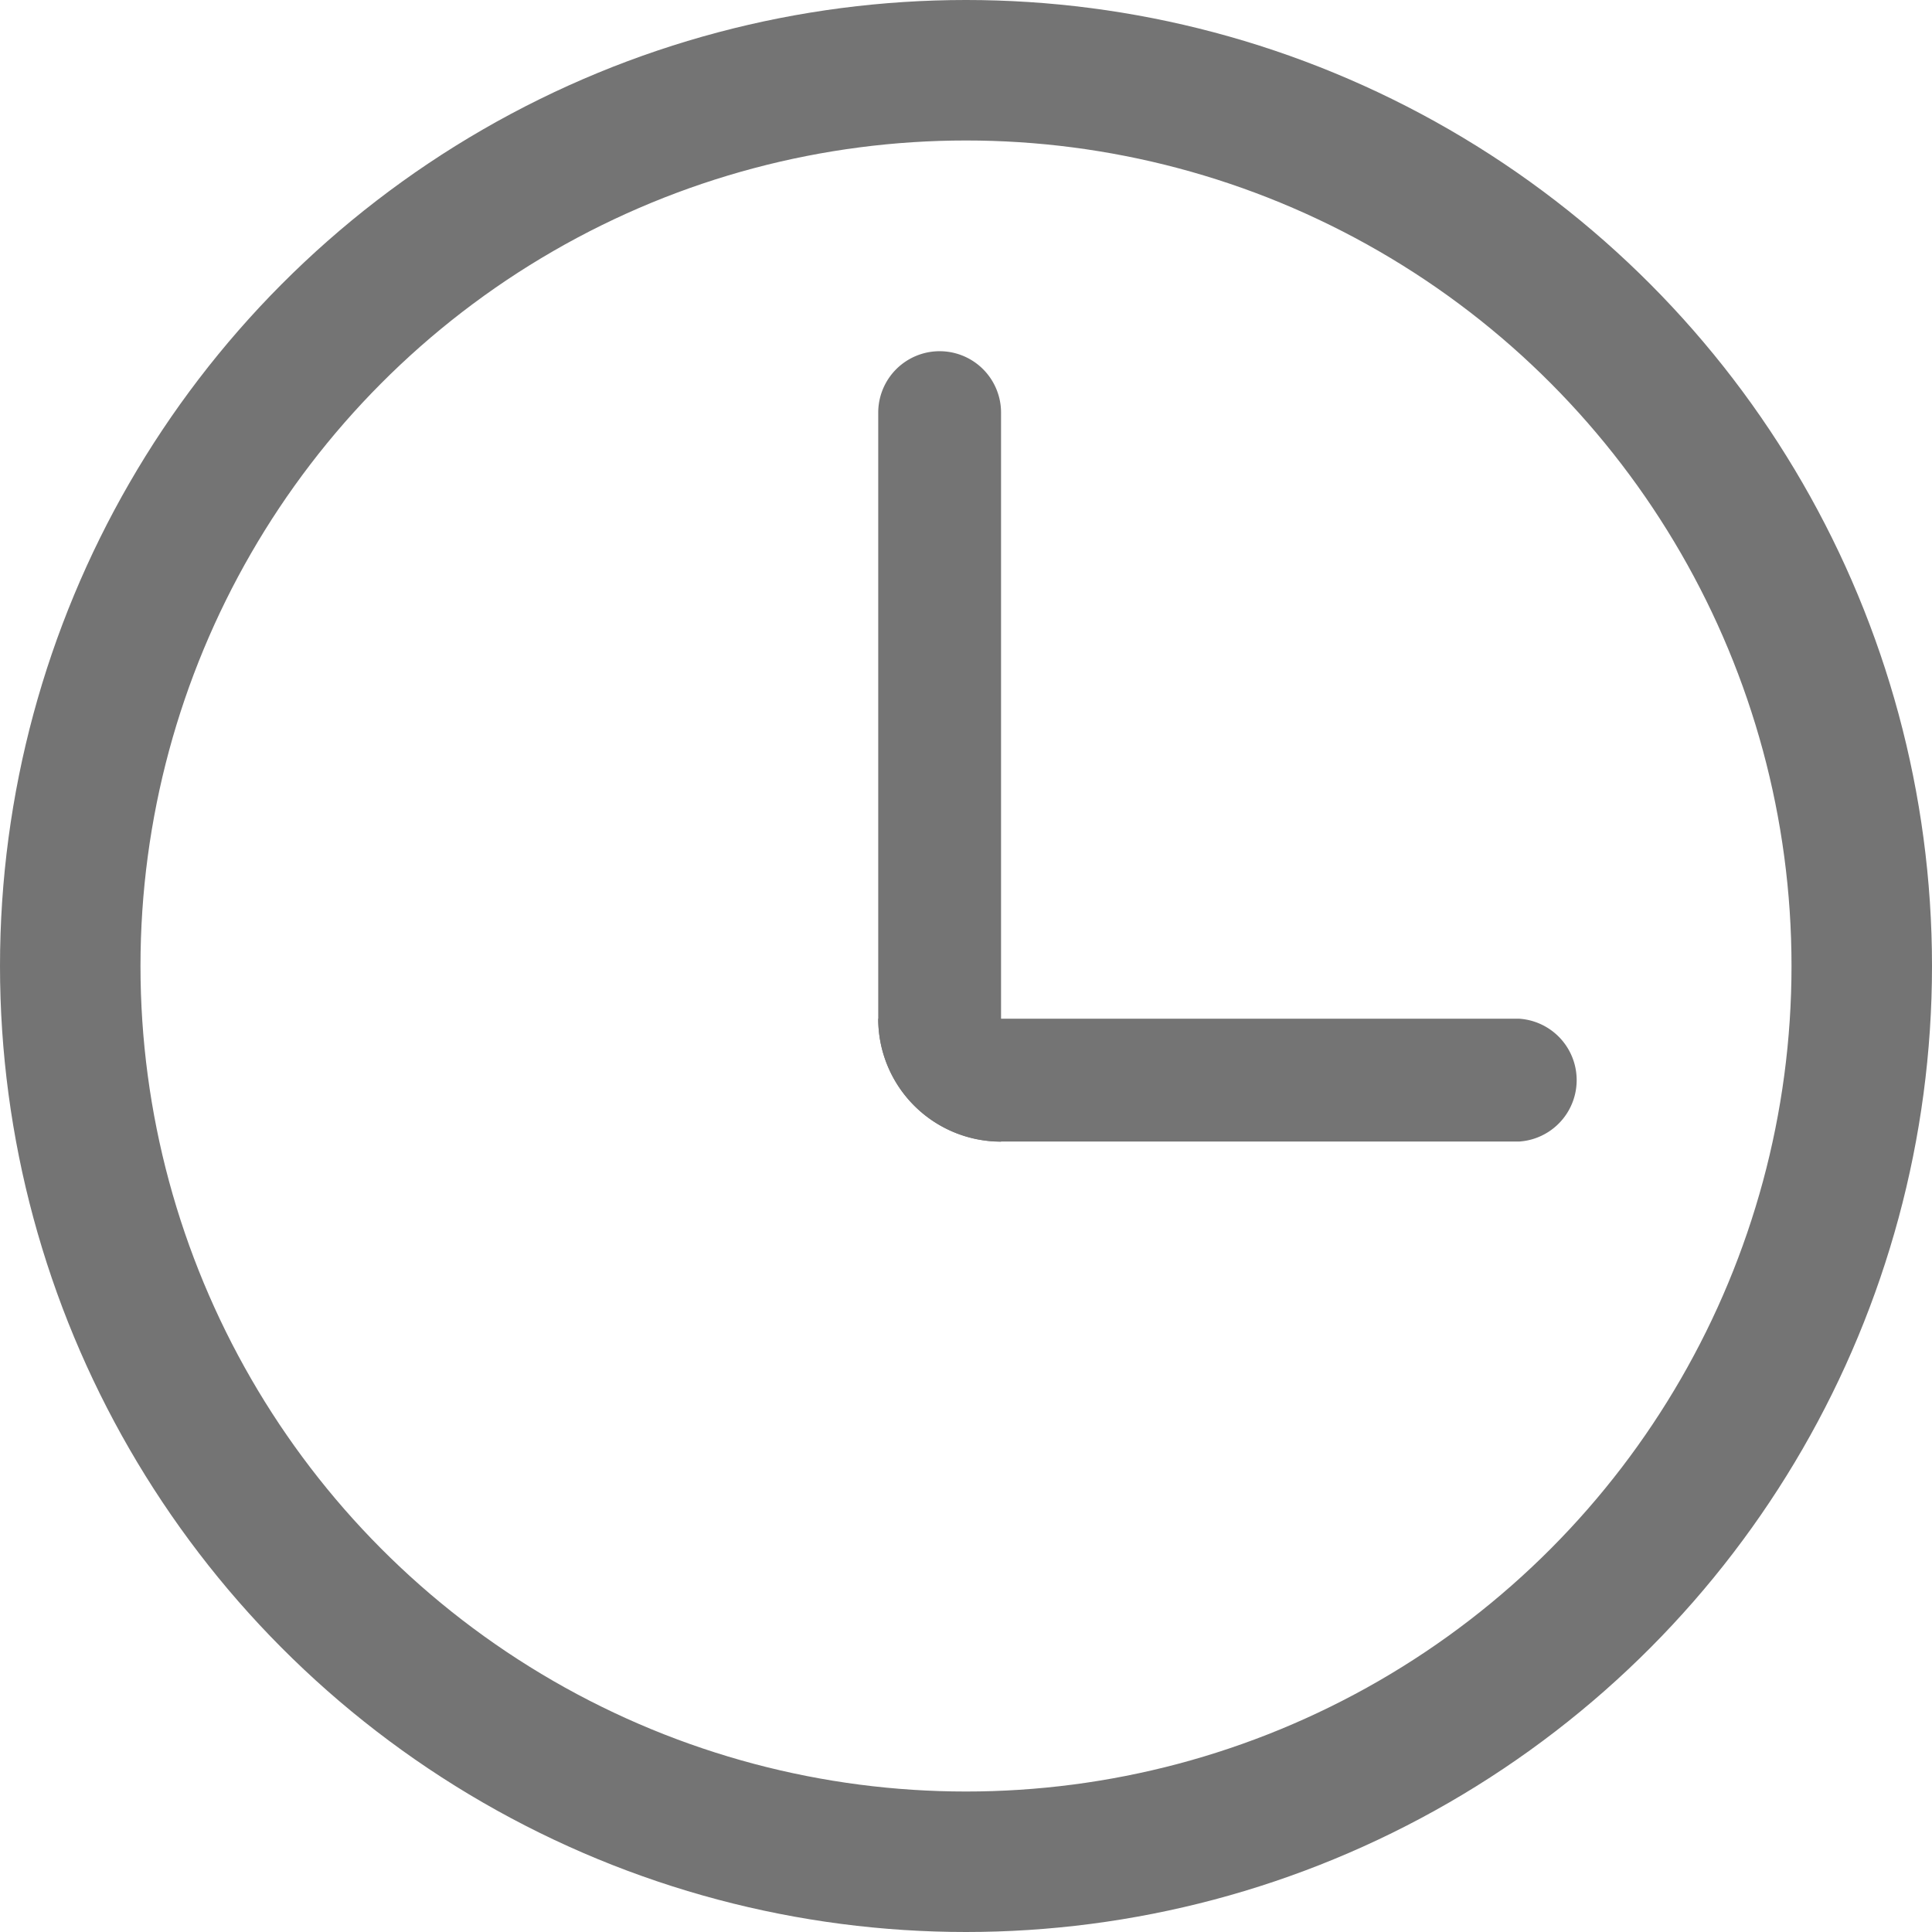
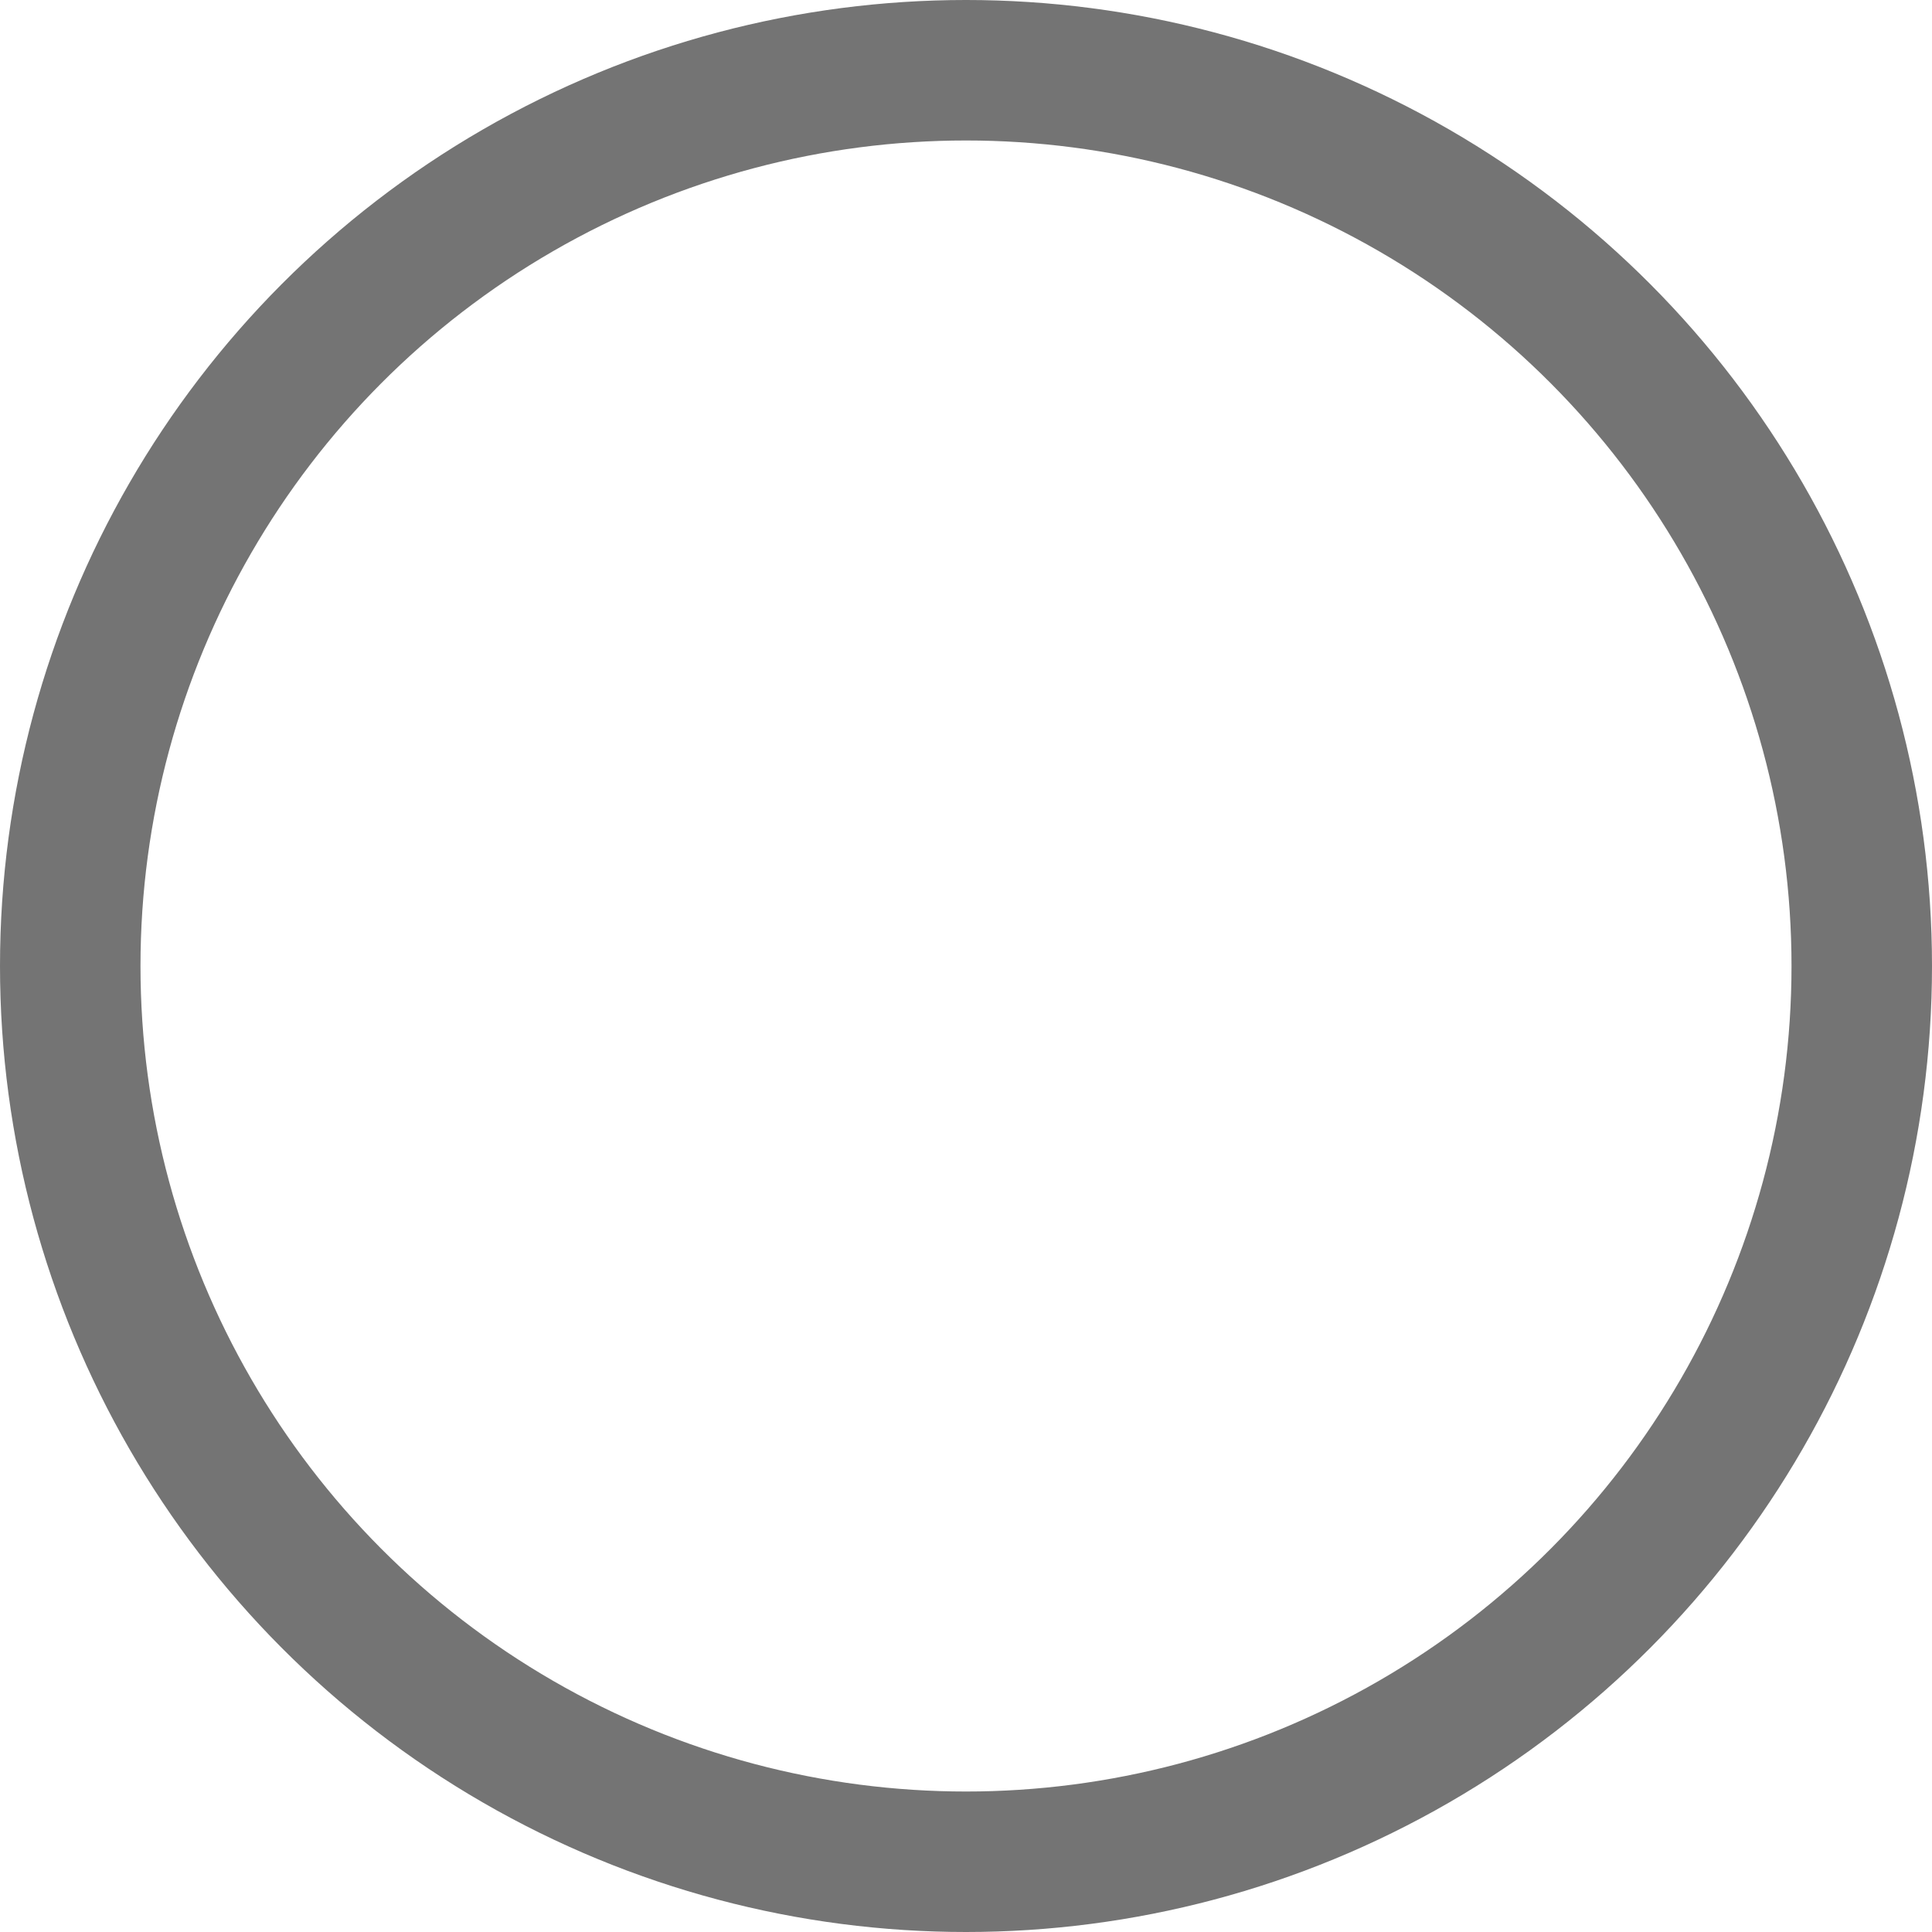
<svg xmlns="http://www.w3.org/2000/svg" width="14" height="14" viewBox="0 0 14 14" fill="none">
  <circle cx="7" cy="7" r="6.491" stroke="#747474" stroke-width="1.018" />
-   <path d="M6.364 7.382h4.645a.446.446 0 0 1 0 .89H7.255a.89.89 0 0 1-.891-.89z" fill="#747474" />
-   <path d="M6.364 2.99a.445.445 0 1 1 .89 0v5.283a.89.89 0 0 1-.89-.891V2.99z" fill="#747474" />
</svg>